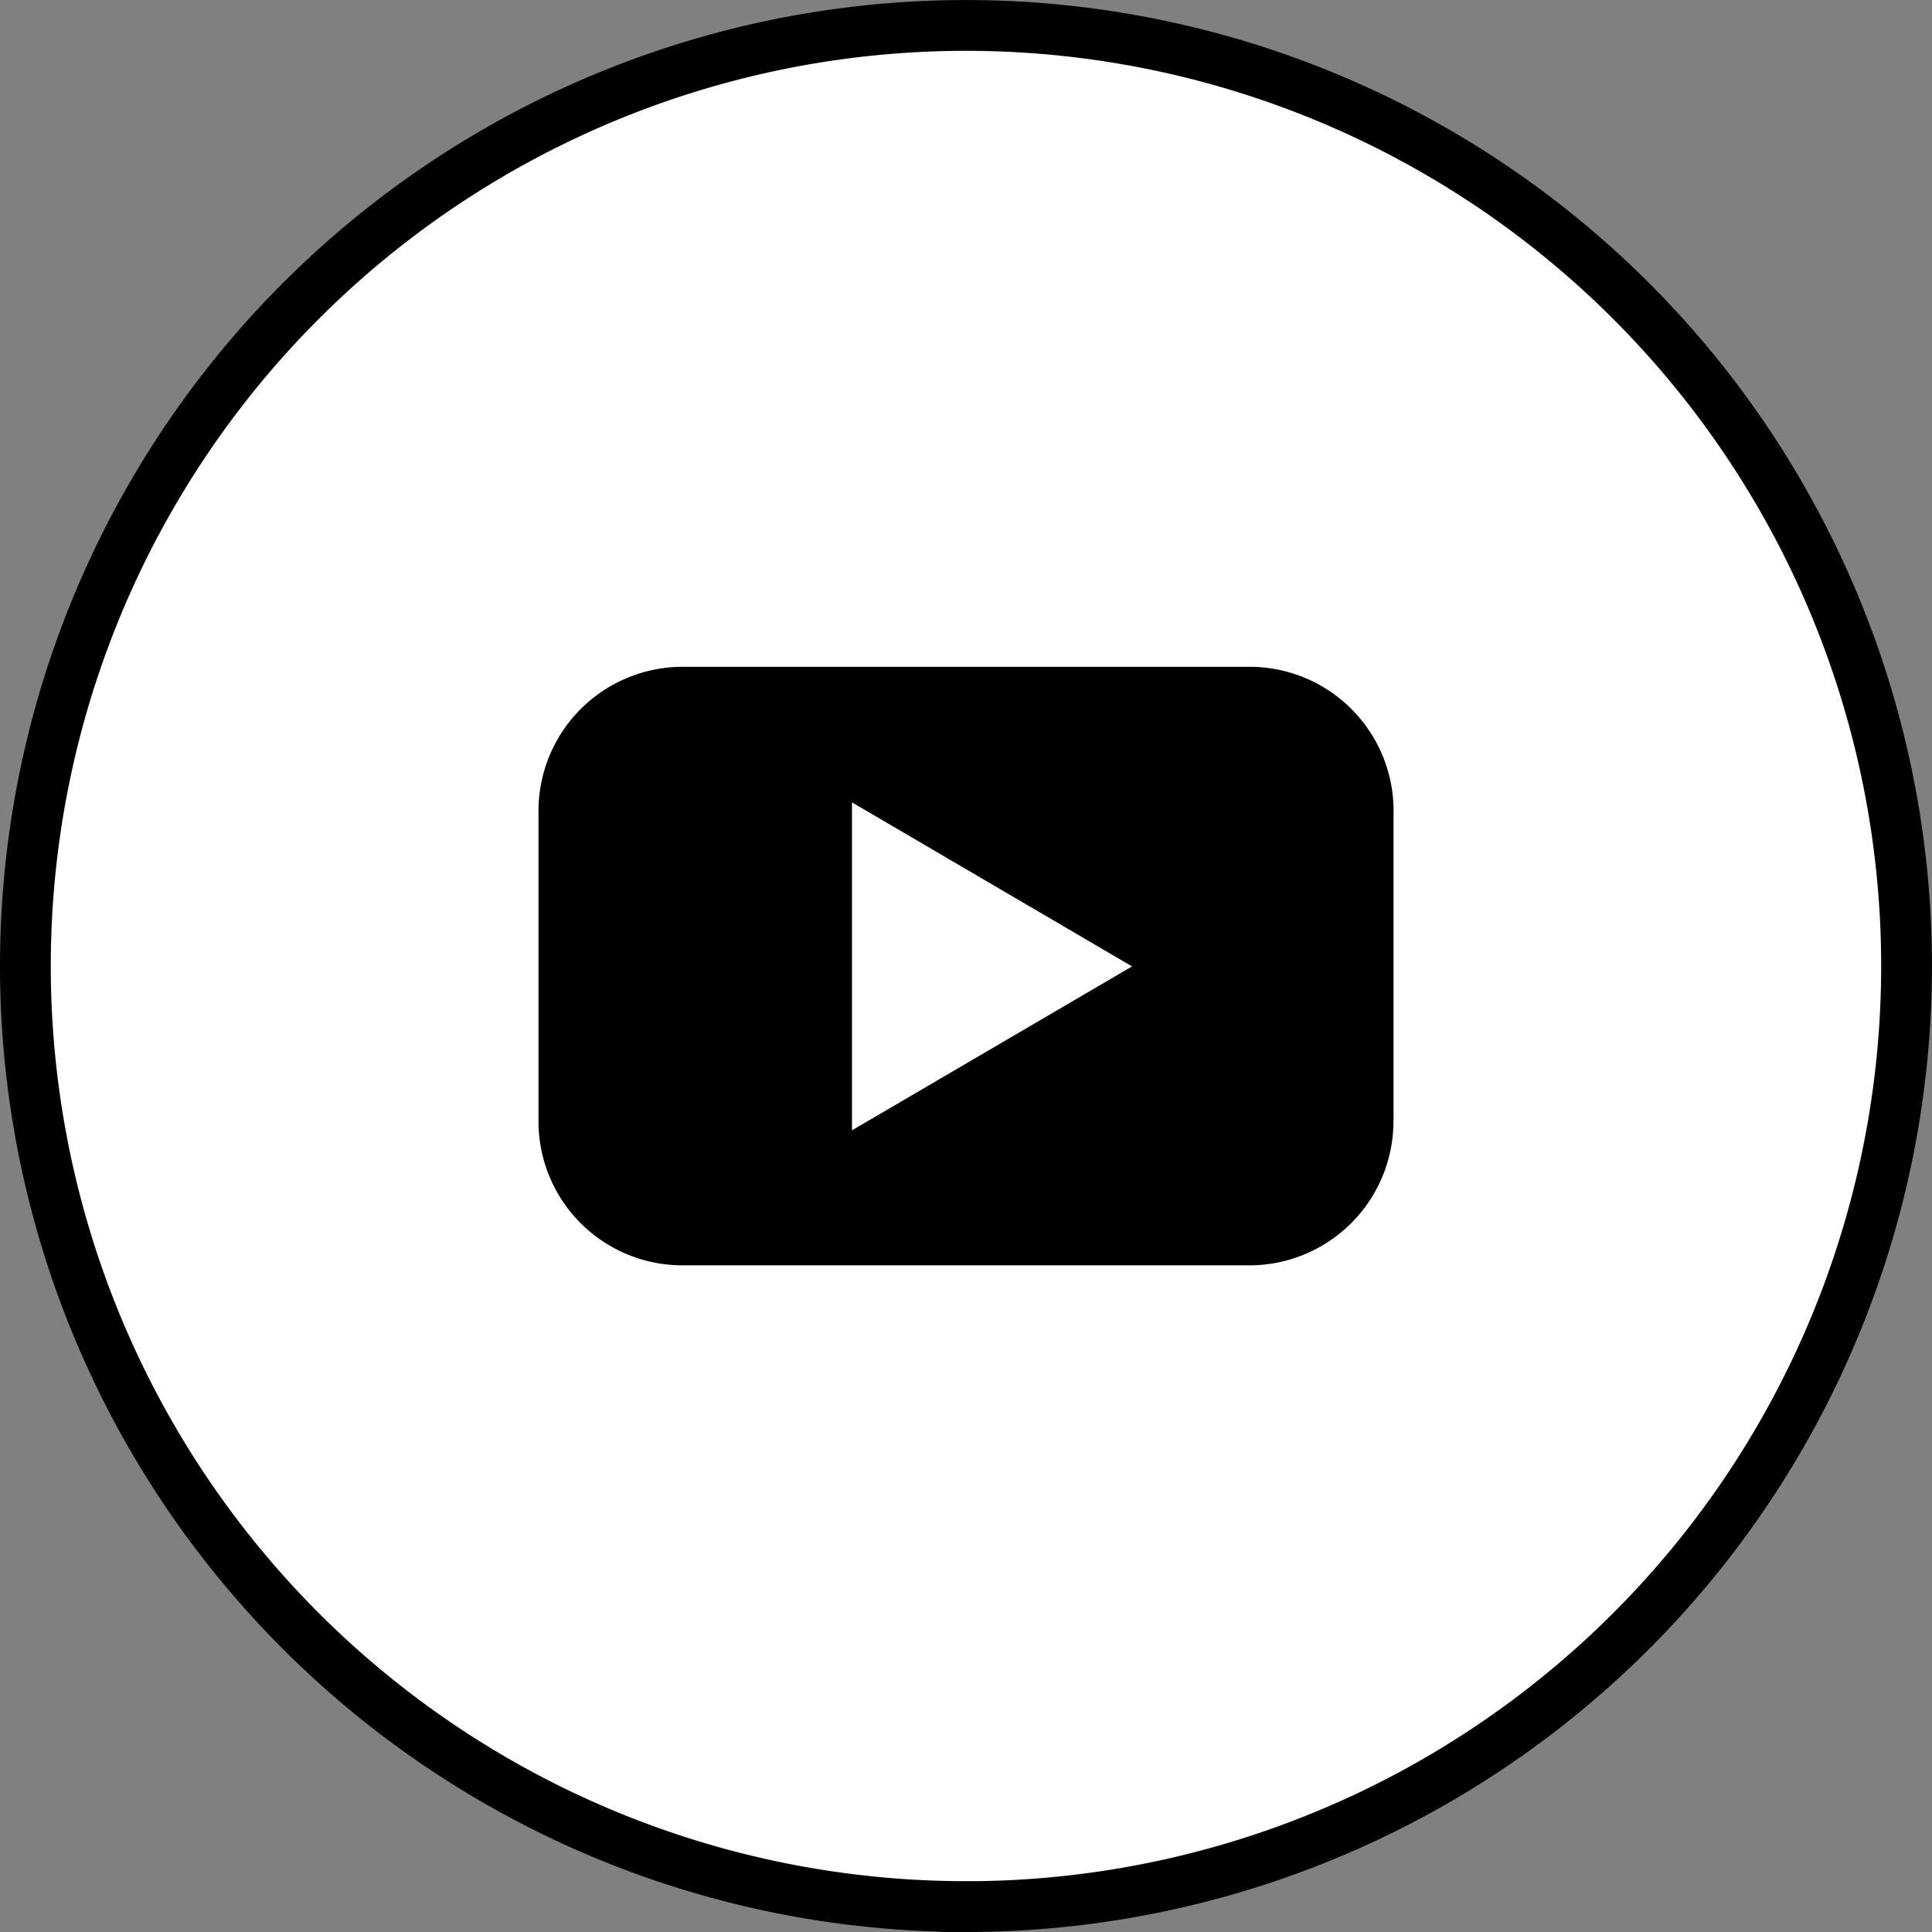
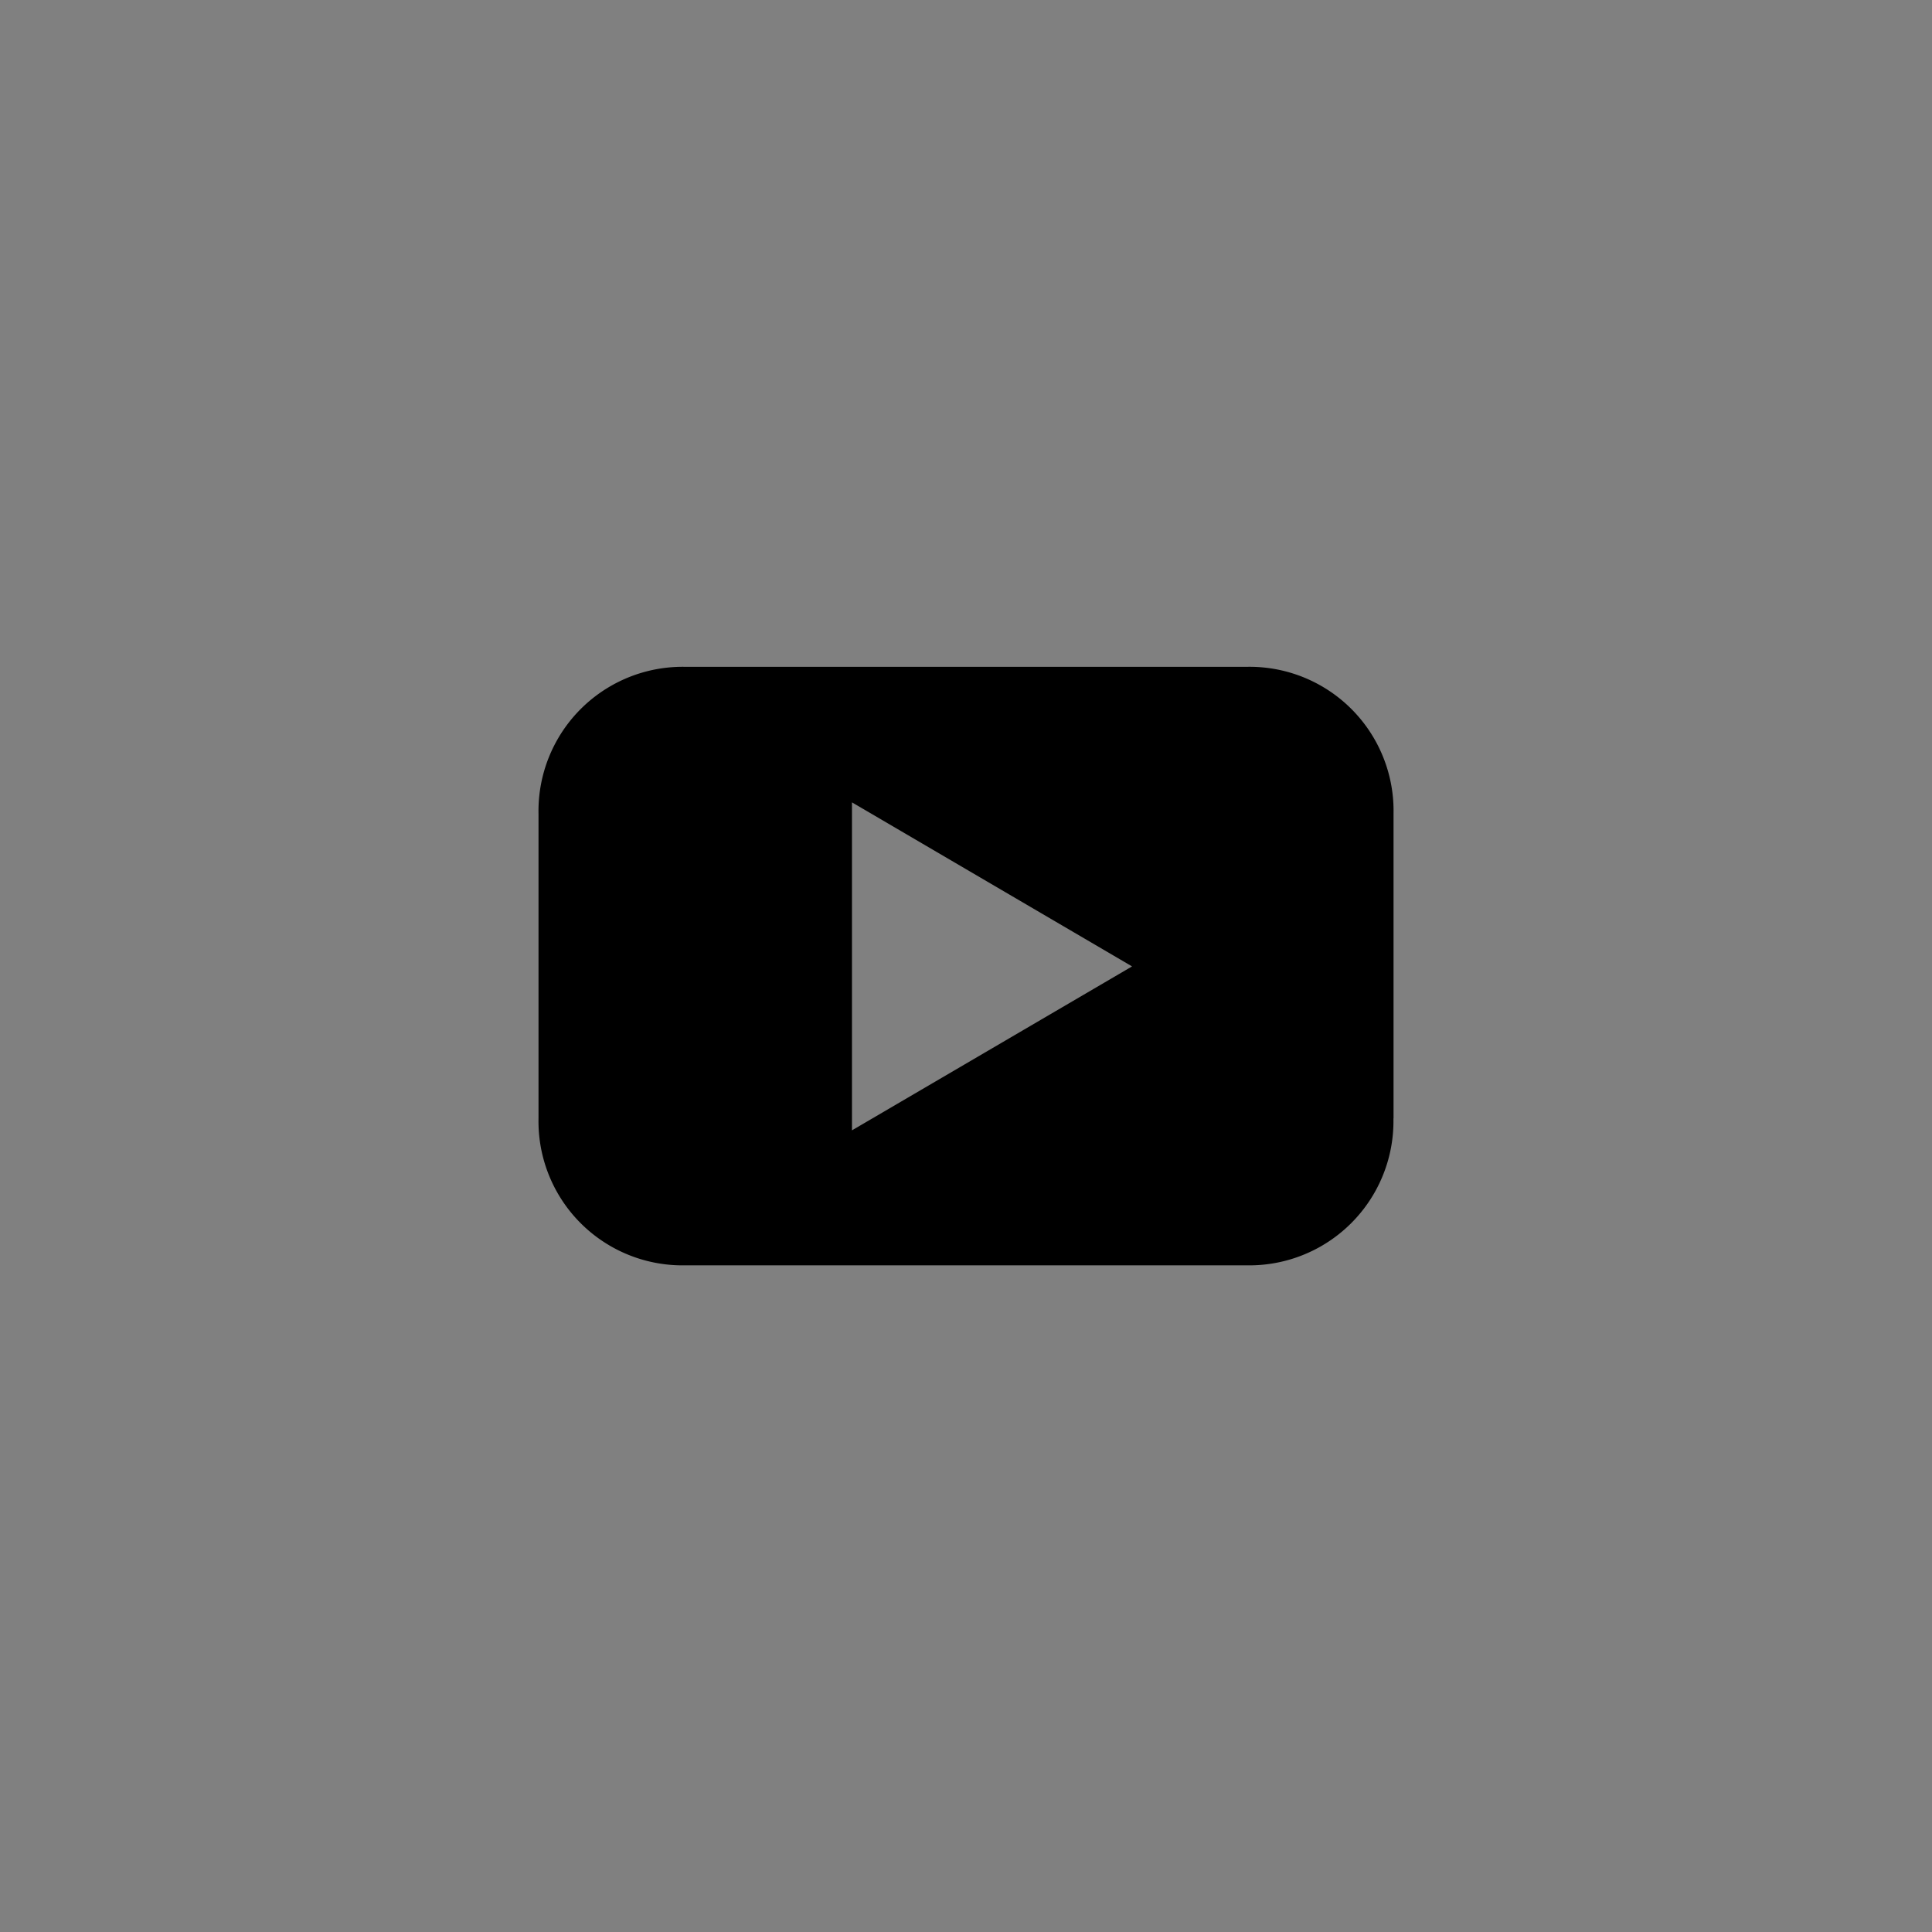
<svg xmlns="http://www.w3.org/2000/svg" width="38.047" height="38.047" viewBox="0 0 38.047 38.047">
  <rect x="0" y="0" width="38.047" height="38.047" fill="#808080" stroke="none" />
  <g id="Group_31" data-name="Group 31" transform="translate(0.5 0.5)">
-     <path id="Path_53" data-name="Path 53" d="M237.431,25.176A18.523,18.523,0,1,0,218.908,6.652a18.523,18.523,0,0,0,18.523,18.523Zm0,0" transform="translate(-218.908 11.871)" fill="#fff" stroke="#000" stroke-width="1" />
    <path id="Path_54" data-name="Path 54" d="M259.747,27.024v-6a2.836,2.836,0,0,0-2.9-2.893H245.809a2.839,2.839,0,0,0-2.9,2.893v6a2.836,2.836,0,0,0,2.9,2.893h11.036a2.839,2.839,0,0,0,2.9-2.893m-5.15-2.992-5.513,3.227V20.8l5.513,3.229" transform="translate(-232.804 -5.499)" fill-rule="evenodd" />
  </g>
</svg>